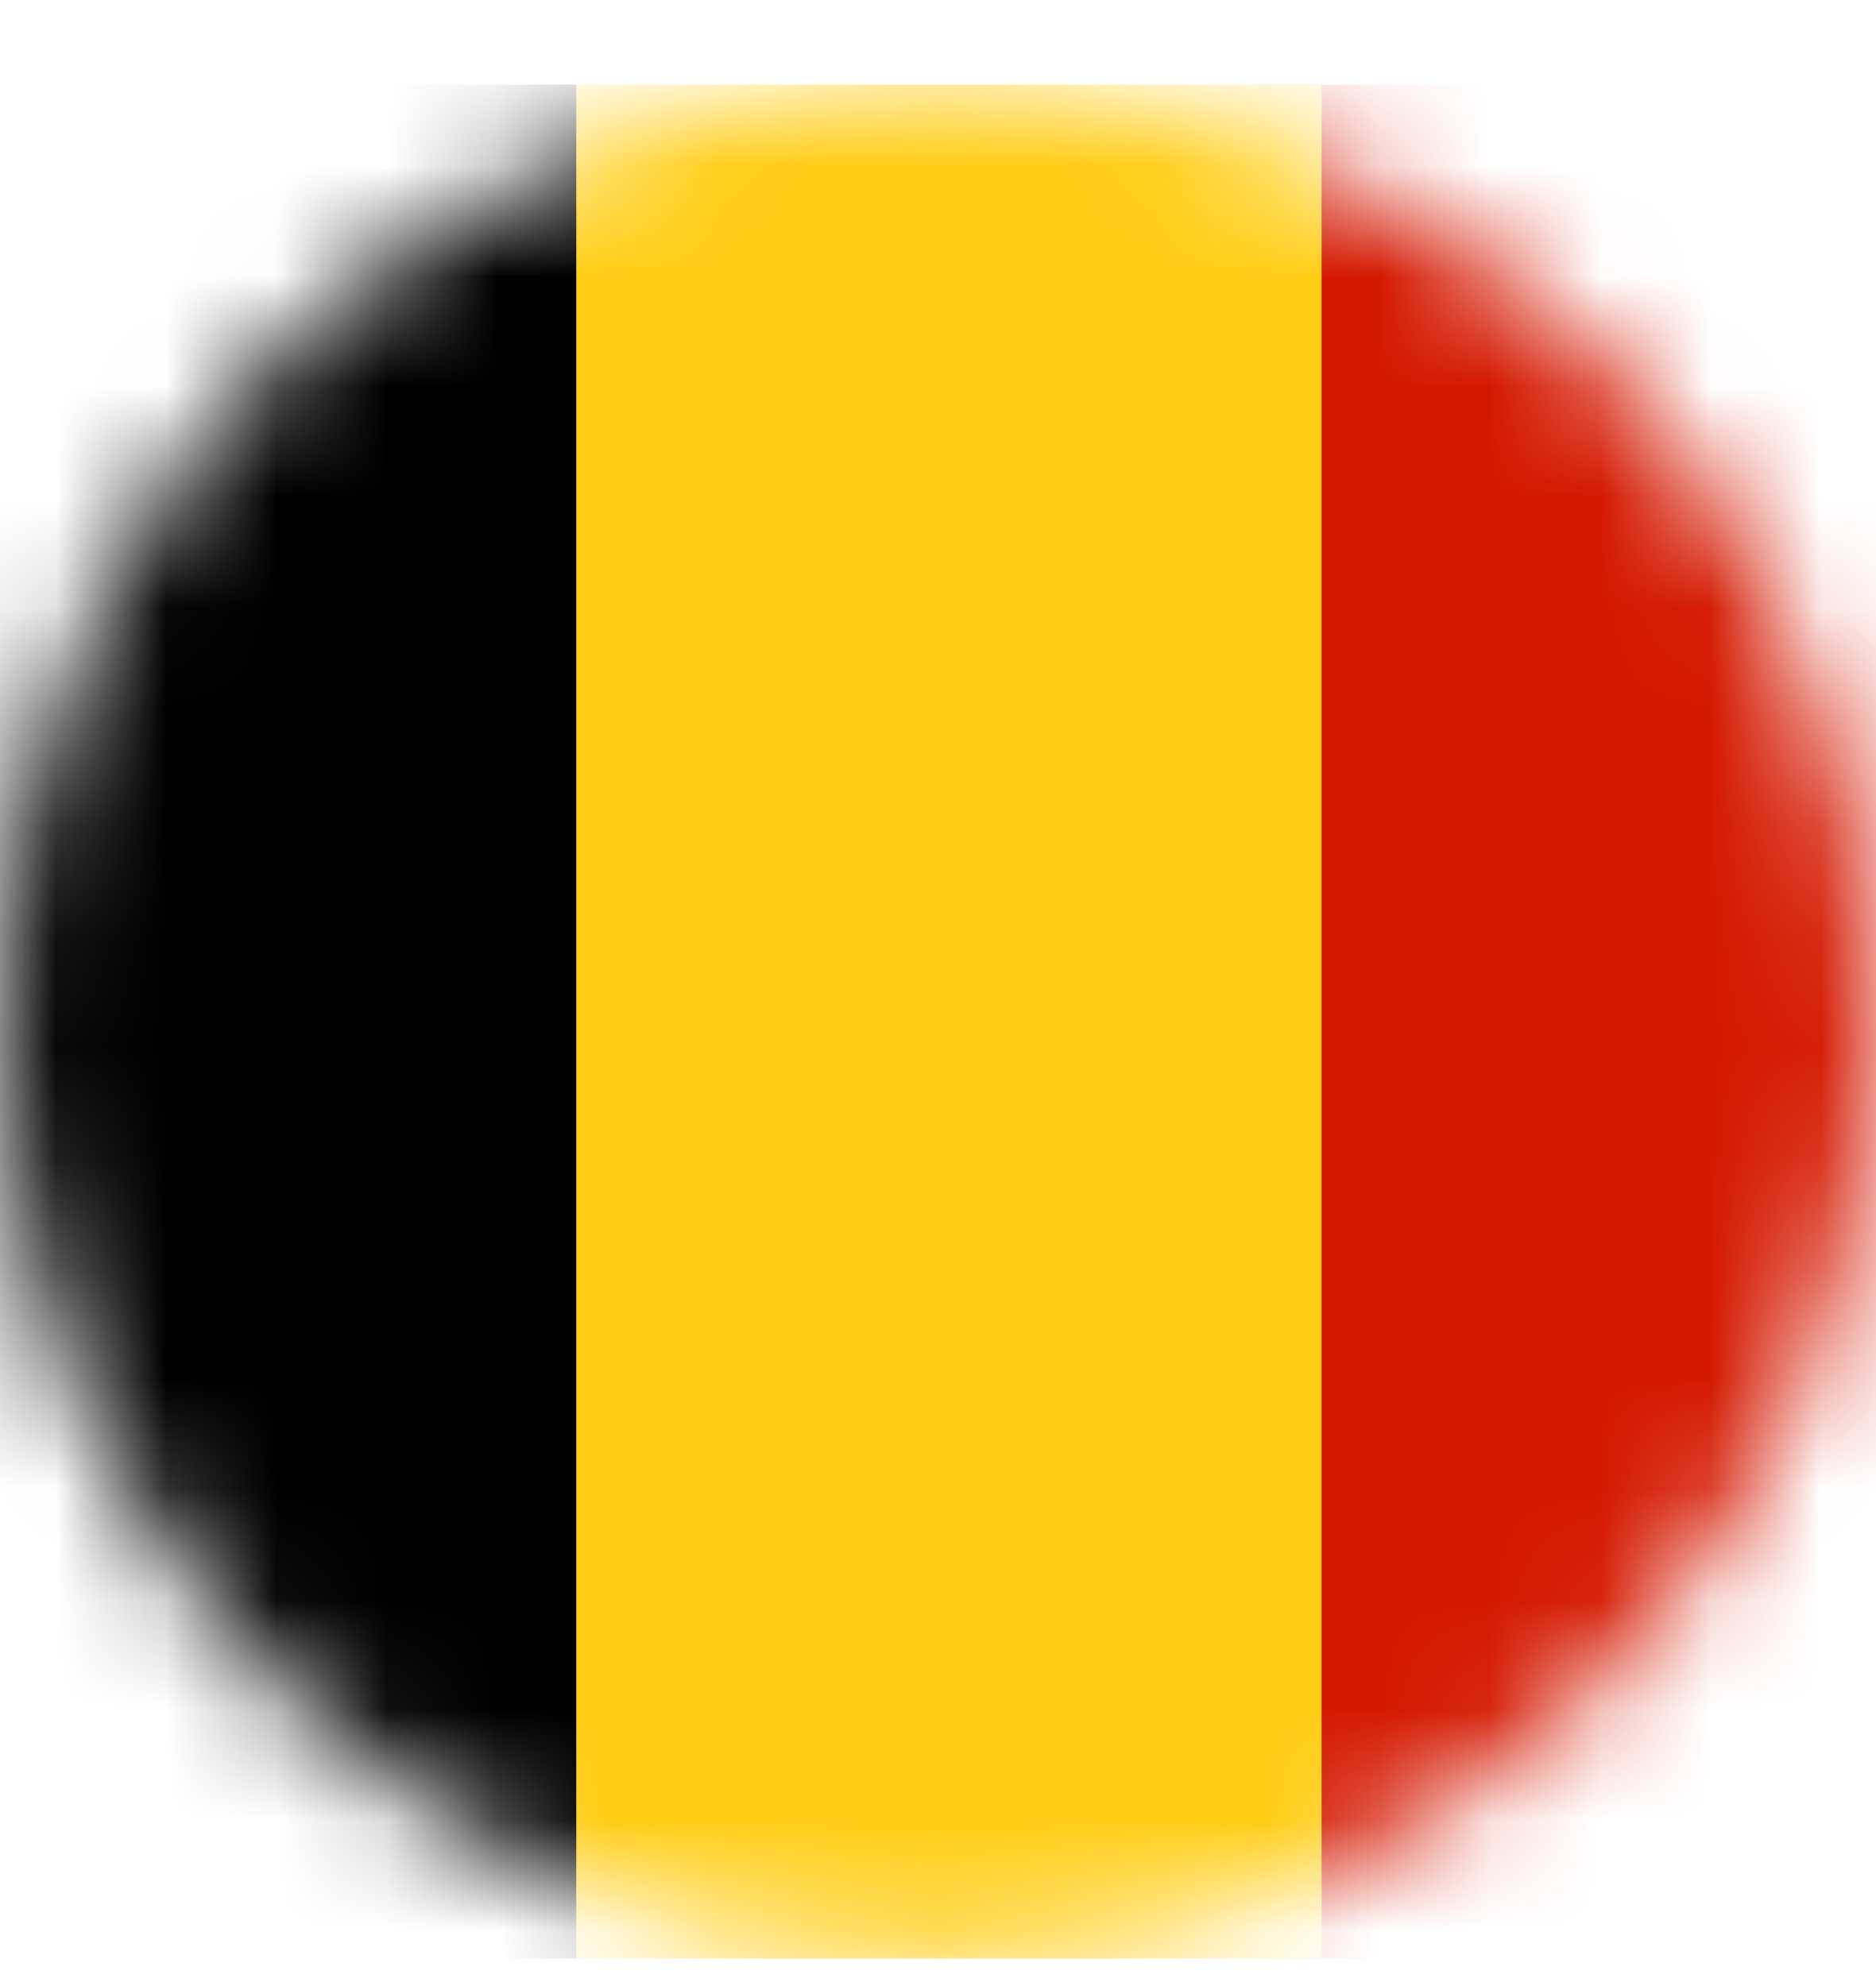
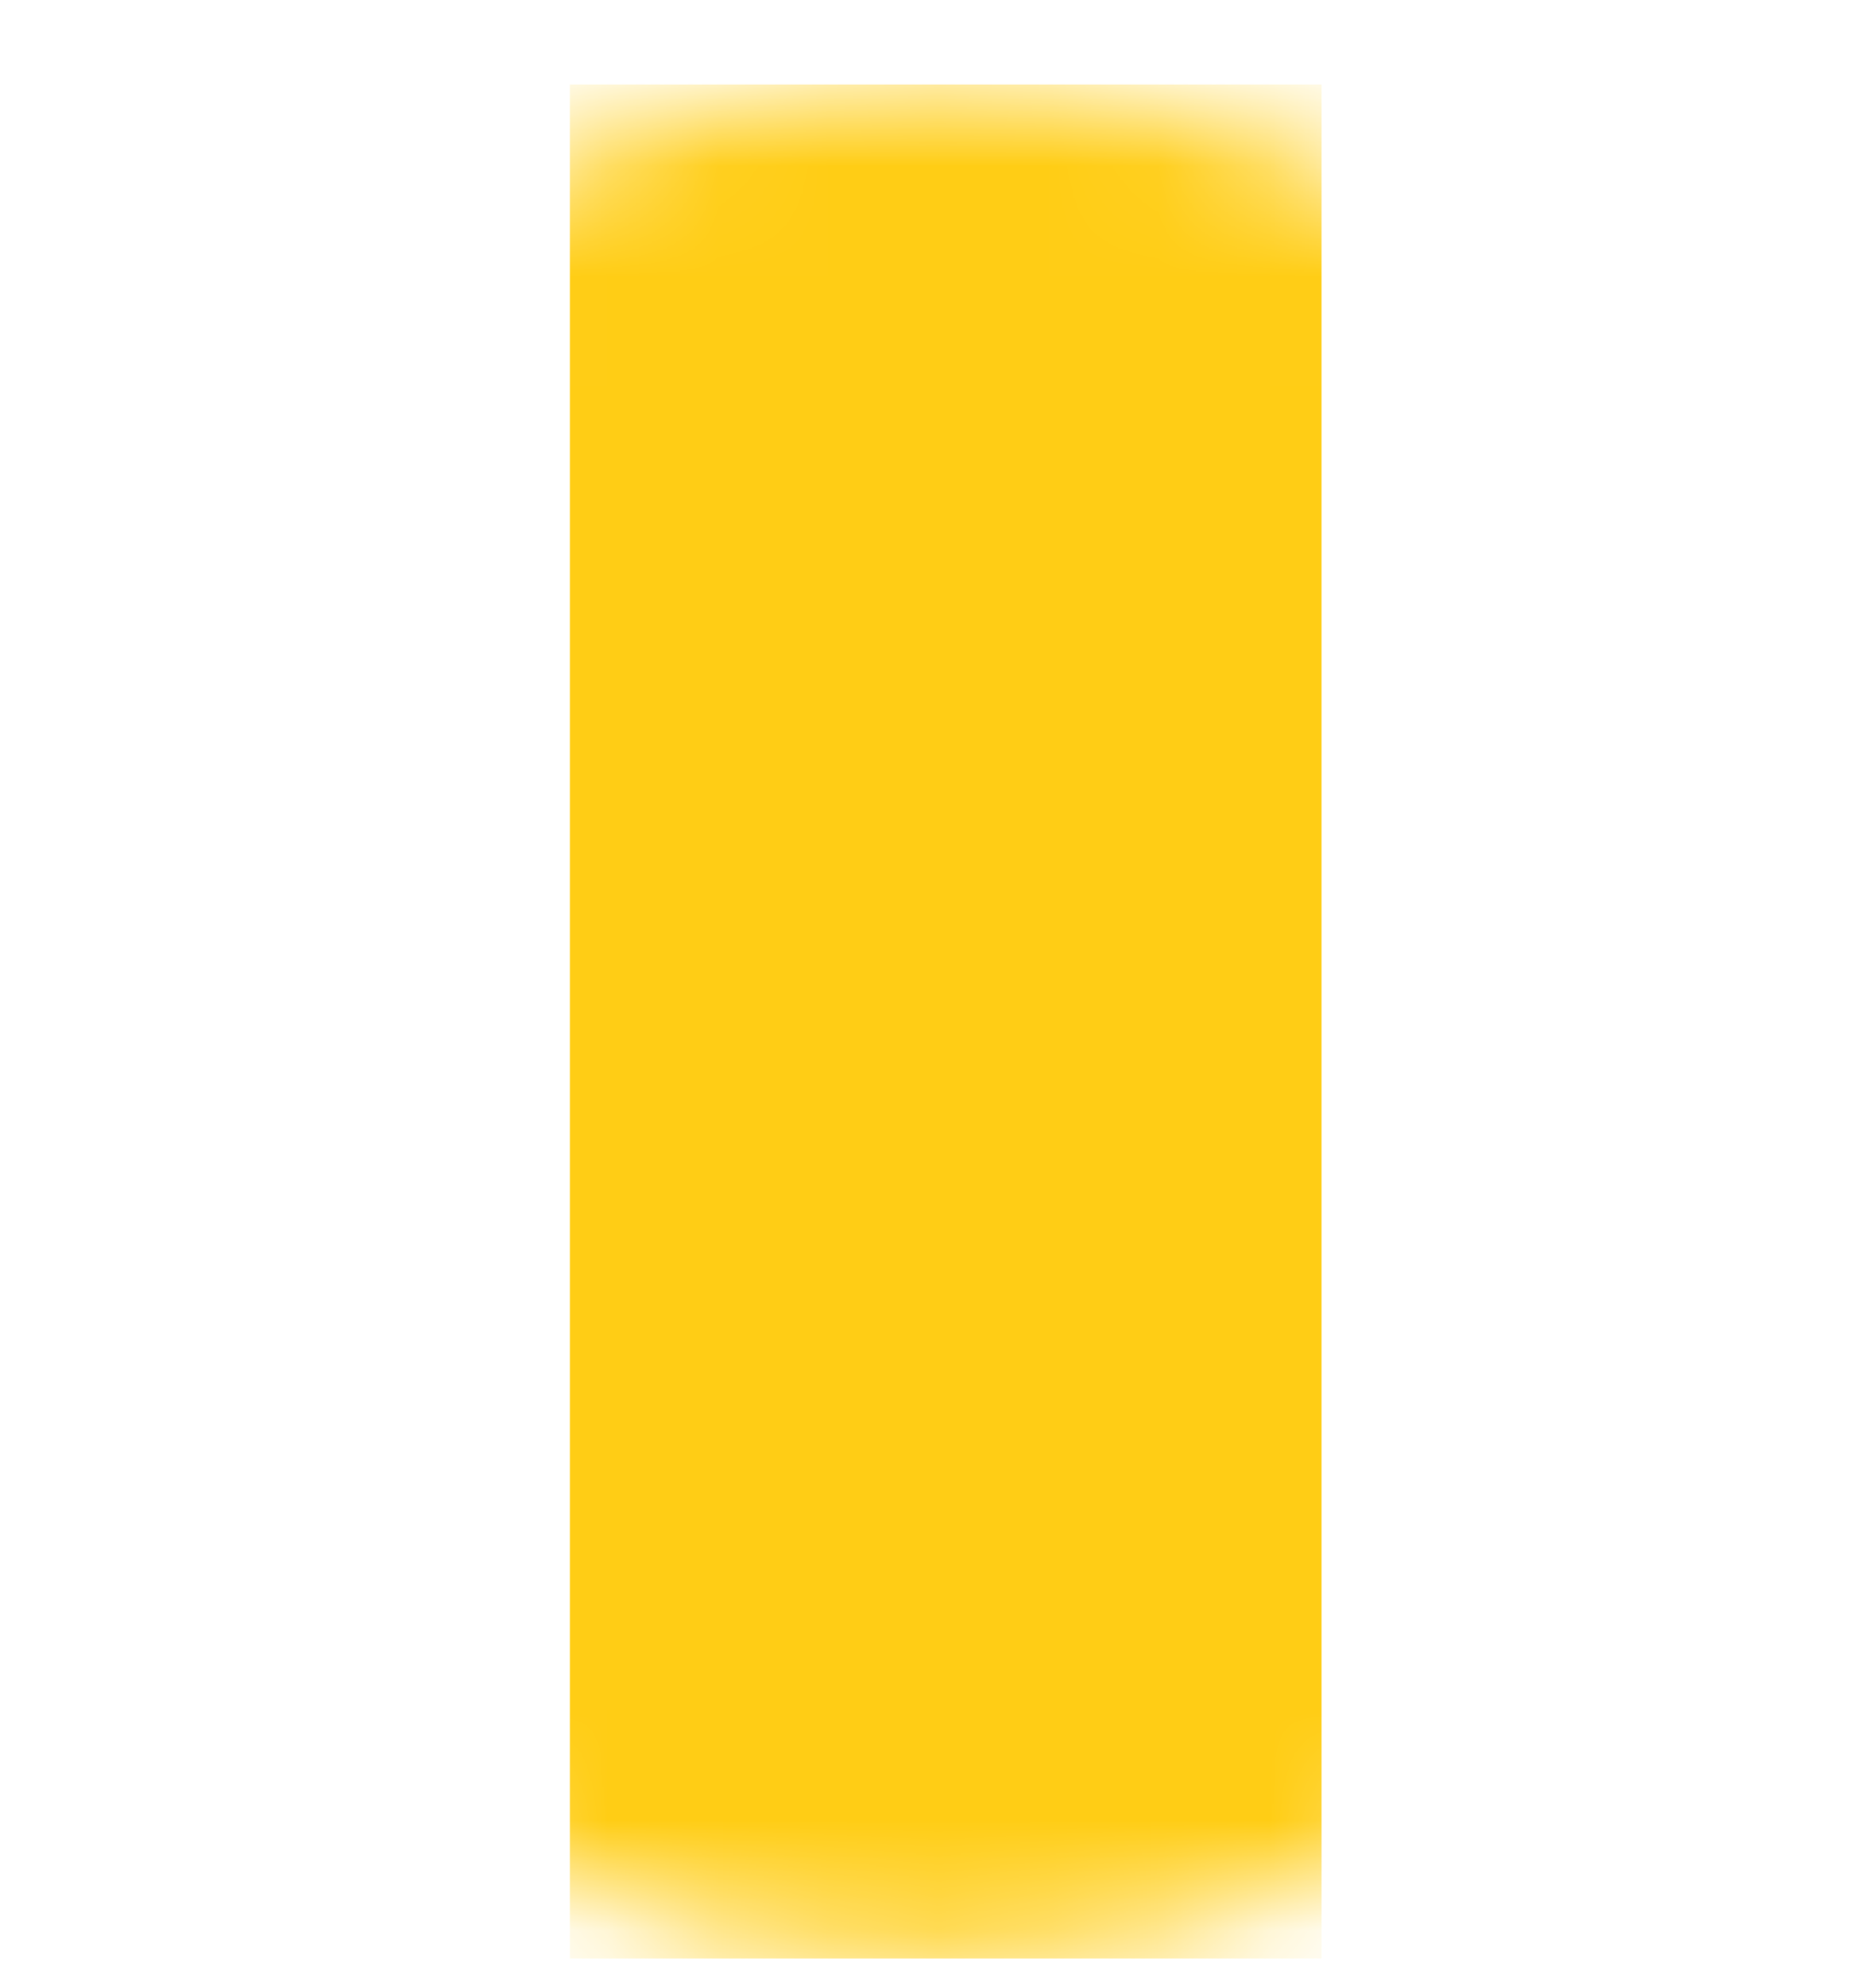
<svg xmlns="http://www.w3.org/2000/svg" fill="none" viewBox="0 0 17 18" height="18" width="17">
  <mask height="18" width="17" y="0" x="0" maskUnits="userSpaceOnUse" style="mask-type:luminance" id="mask0_12536_50430">
    <path fill="white" d="M8.5 17.758C13.194 17.758 17 13.952 17 9.258C17 4.563 13.194 0.758 8.5 0.758C3.806 0.758 0 4.563 0 9.258C0 13.952 3.806 17.758 8.5 17.758Z" />
  </mask>
  <g mask="url(#mask0_12536_50430)">
-     <path fill="#D41800" d="M20.555 0.766H11.375V17.751H20.555V0.766Z" />
+     <path fill="#D41800" d="M20.555 0.766H11.375V17.751V0.766Z" />
    <path fill="#FFCD15" d="M11.976 0.766H5.164V17.751H11.976V0.766Z" />
-     <path fill="black" d="M5.222 0.766H-3.987V17.751H5.222V0.766Z" />
  </g>
</svg>